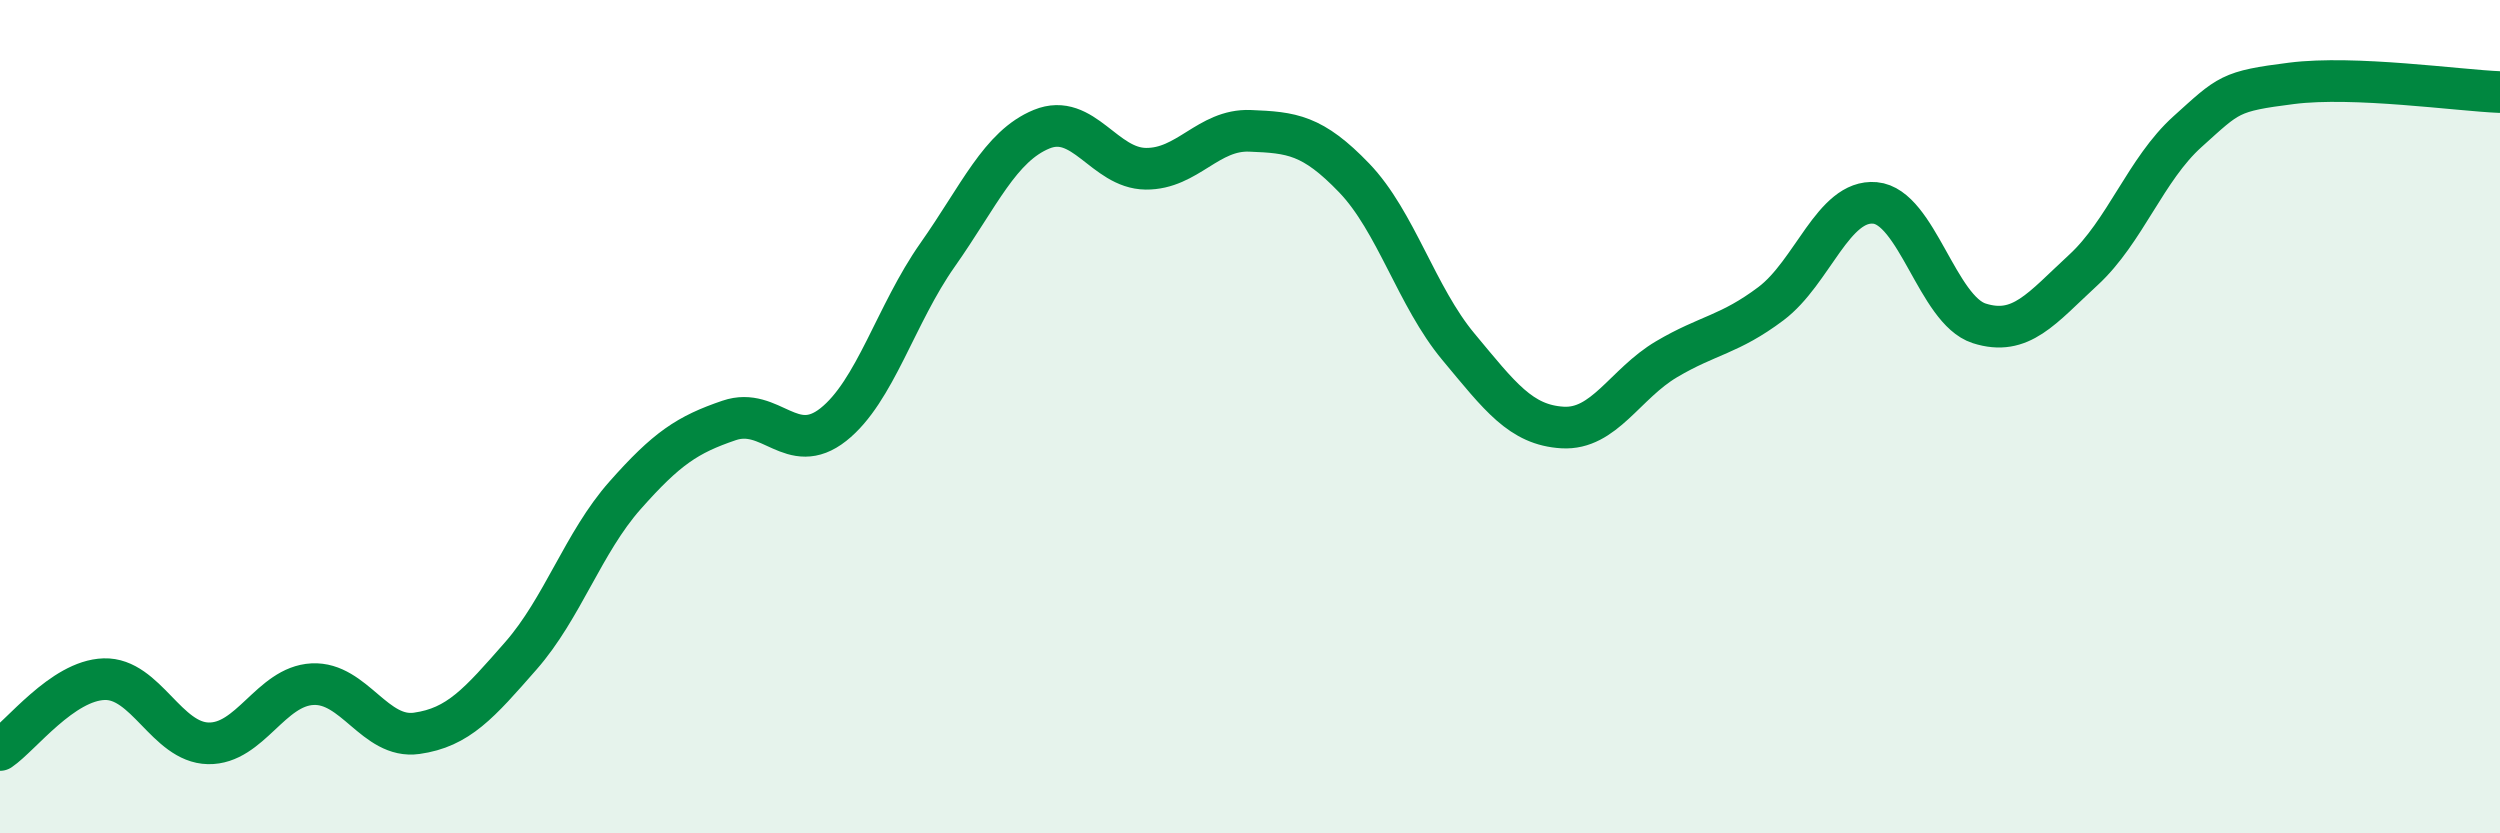
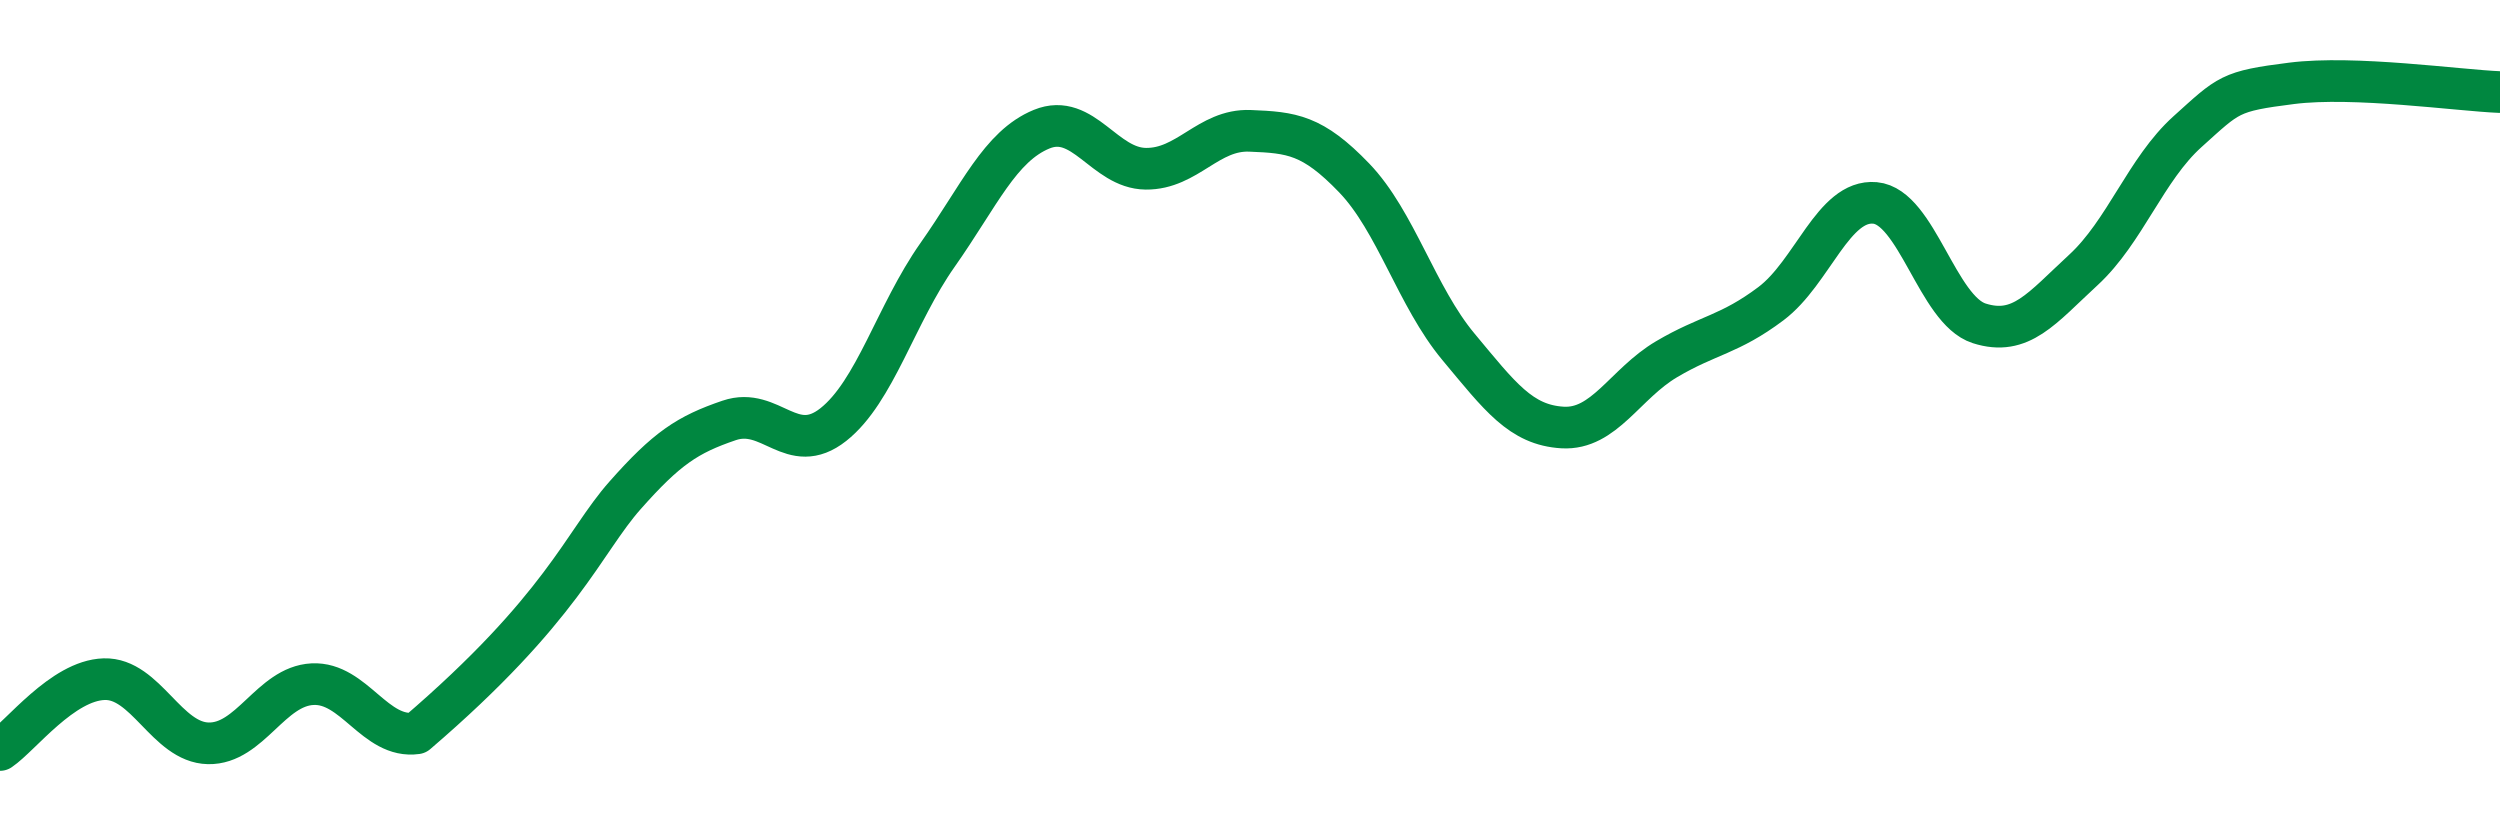
<svg xmlns="http://www.w3.org/2000/svg" width="60" height="20" viewBox="0 0 60 20">
-   <path d="M 0,18 C 0.5,17.66 1.5,16.33 2.5,16.3 C 3.5,16.27 4,17.82 5,17.84 C 6,17.86 6.5,16.47 7.5,16.42 C 8.5,16.37 9,17.74 10,17.6 C 11,17.46 11.5,16.88 12.5,15.74 C 13.5,14.6 14,13.02 15,11.89 C 16,10.76 16.5,10.43 17.5,10.09 C 18.5,9.75 19,10.98 20,10.19 C 21,9.4 21.5,7.54 22.5,6.12 C 23.5,4.7 24,3.51 25,3.1 C 26,2.69 26.5,4.04 27.5,4.05 C 28.5,4.06 29,3.1 30,3.14 C 31,3.18 31.5,3.23 32.5,4.27 C 33.5,5.31 34,7.12 35,8.32 C 36,9.52 36.5,10.2 37.5,10.26 C 38.5,10.32 39,9.21 40,8.62 C 41,8.03 41.5,8.04 42.5,7.29 C 43.5,6.54 44,4.78 45,4.87 C 46,4.96 46.5,7.44 47.5,7.76 C 48.5,8.08 49,7.4 50,6.48 C 51,5.56 51.5,4.06 52.5,3.16 C 53.5,2.26 53.5,2.19 55,2 C 56.5,1.81 59,2.17 60,2.21L60 20L0 20Z" fill="#008740" opacity="0.1" stroke-linecap="round" stroke-linejoin="round" />
-   <path d="M 0,18 C 0.5,17.66 1.5,16.33 2.5,16.3 C 3.5,16.27 4,17.82 5,17.84 C 6,17.86 6.5,16.47 7.5,16.42 C 8.5,16.37 9,17.74 10,17.6 C 11,17.46 11.5,16.88 12.5,15.74 C 13.5,14.6 14,13.02 15,11.89 C 16,10.76 16.5,10.43 17.5,10.09 C 18.5,9.75 19,10.98 20,10.19 C 21,9.4 21.5,7.54 22.5,6.12 C 23.5,4.7 24,3.51 25,3.1 C 26,2.69 26.5,4.04 27.5,4.05 C 28.5,4.06 29,3.1 30,3.14 C 31,3.18 31.5,3.23 32.5,4.27 C 33.5,5.31 34,7.12 35,8.32 C 36,9.52 36.5,10.2 37.5,10.26 C 38.5,10.32 39,9.21 40,8.62 C 41,8.03 41.5,8.04 42.5,7.29 C 43.5,6.54 44,4.78 45,4.87 C 46,4.96 46.5,7.44 47.5,7.76 C 48.5,8.08 49,7.4 50,6.48 C 51,5.56 51.5,4.06 52.5,3.16 C 53.5,2.26 53.5,2.19 55,2 C 56.5,1.81 59,2.17 60,2.21" stroke="#008740" stroke-width="1" fill="none" stroke-linecap="round" stroke-linejoin="round" />
+   <path d="M 0,18 C 0.5,17.66 1.5,16.33 2.5,16.3 C 3.5,16.27 4,17.82 5,17.84 C 6,17.86 6.5,16.47 7.5,16.42 C 8.5,16.37 9,17.74 10,17.6 C 13.5,14.6 14,13.02 15,11.89 C 16,10.76 16.5,10.43 17.5,10.09 C 18.5,9.75 19,10.98 20,10.19 C 21,9.4 21.5,7.54 22.5,6.12 C 23.5,4.7 24,3.51 25,3.1 C 26,2.69 26.5,4.04 27.5,4.05 C 28.5,4.06 29,3.1 30,3.14 C 31,3.18 31.5,3.23 32.5,4.27 C 33.5,5.31 34,7.12 35,8.32 C 36,9.52 36.5,10.2 37.5,10.26 C 38.5,10.32 39,9.21 40,8.62 C 41,8.03 41.5,8.04 42.5,7.29 C 43.5,6.54 44,4.78 45,4.87 C 46,4.96 46.5,7.44 47.5,7.76 C 48.5,8.08 49,7.4 50,6.48 C 51,5.56 51.5,4.06 52.5,3.16 C 53.5,2.26 53.5,2.19 55,2 C 56.5,1.81 59,2.17 60,2.21" stroke="#008740" stroke-width="1" fill="none" stroke-linecap="round" stroke-linejoin="round" />
</svg>